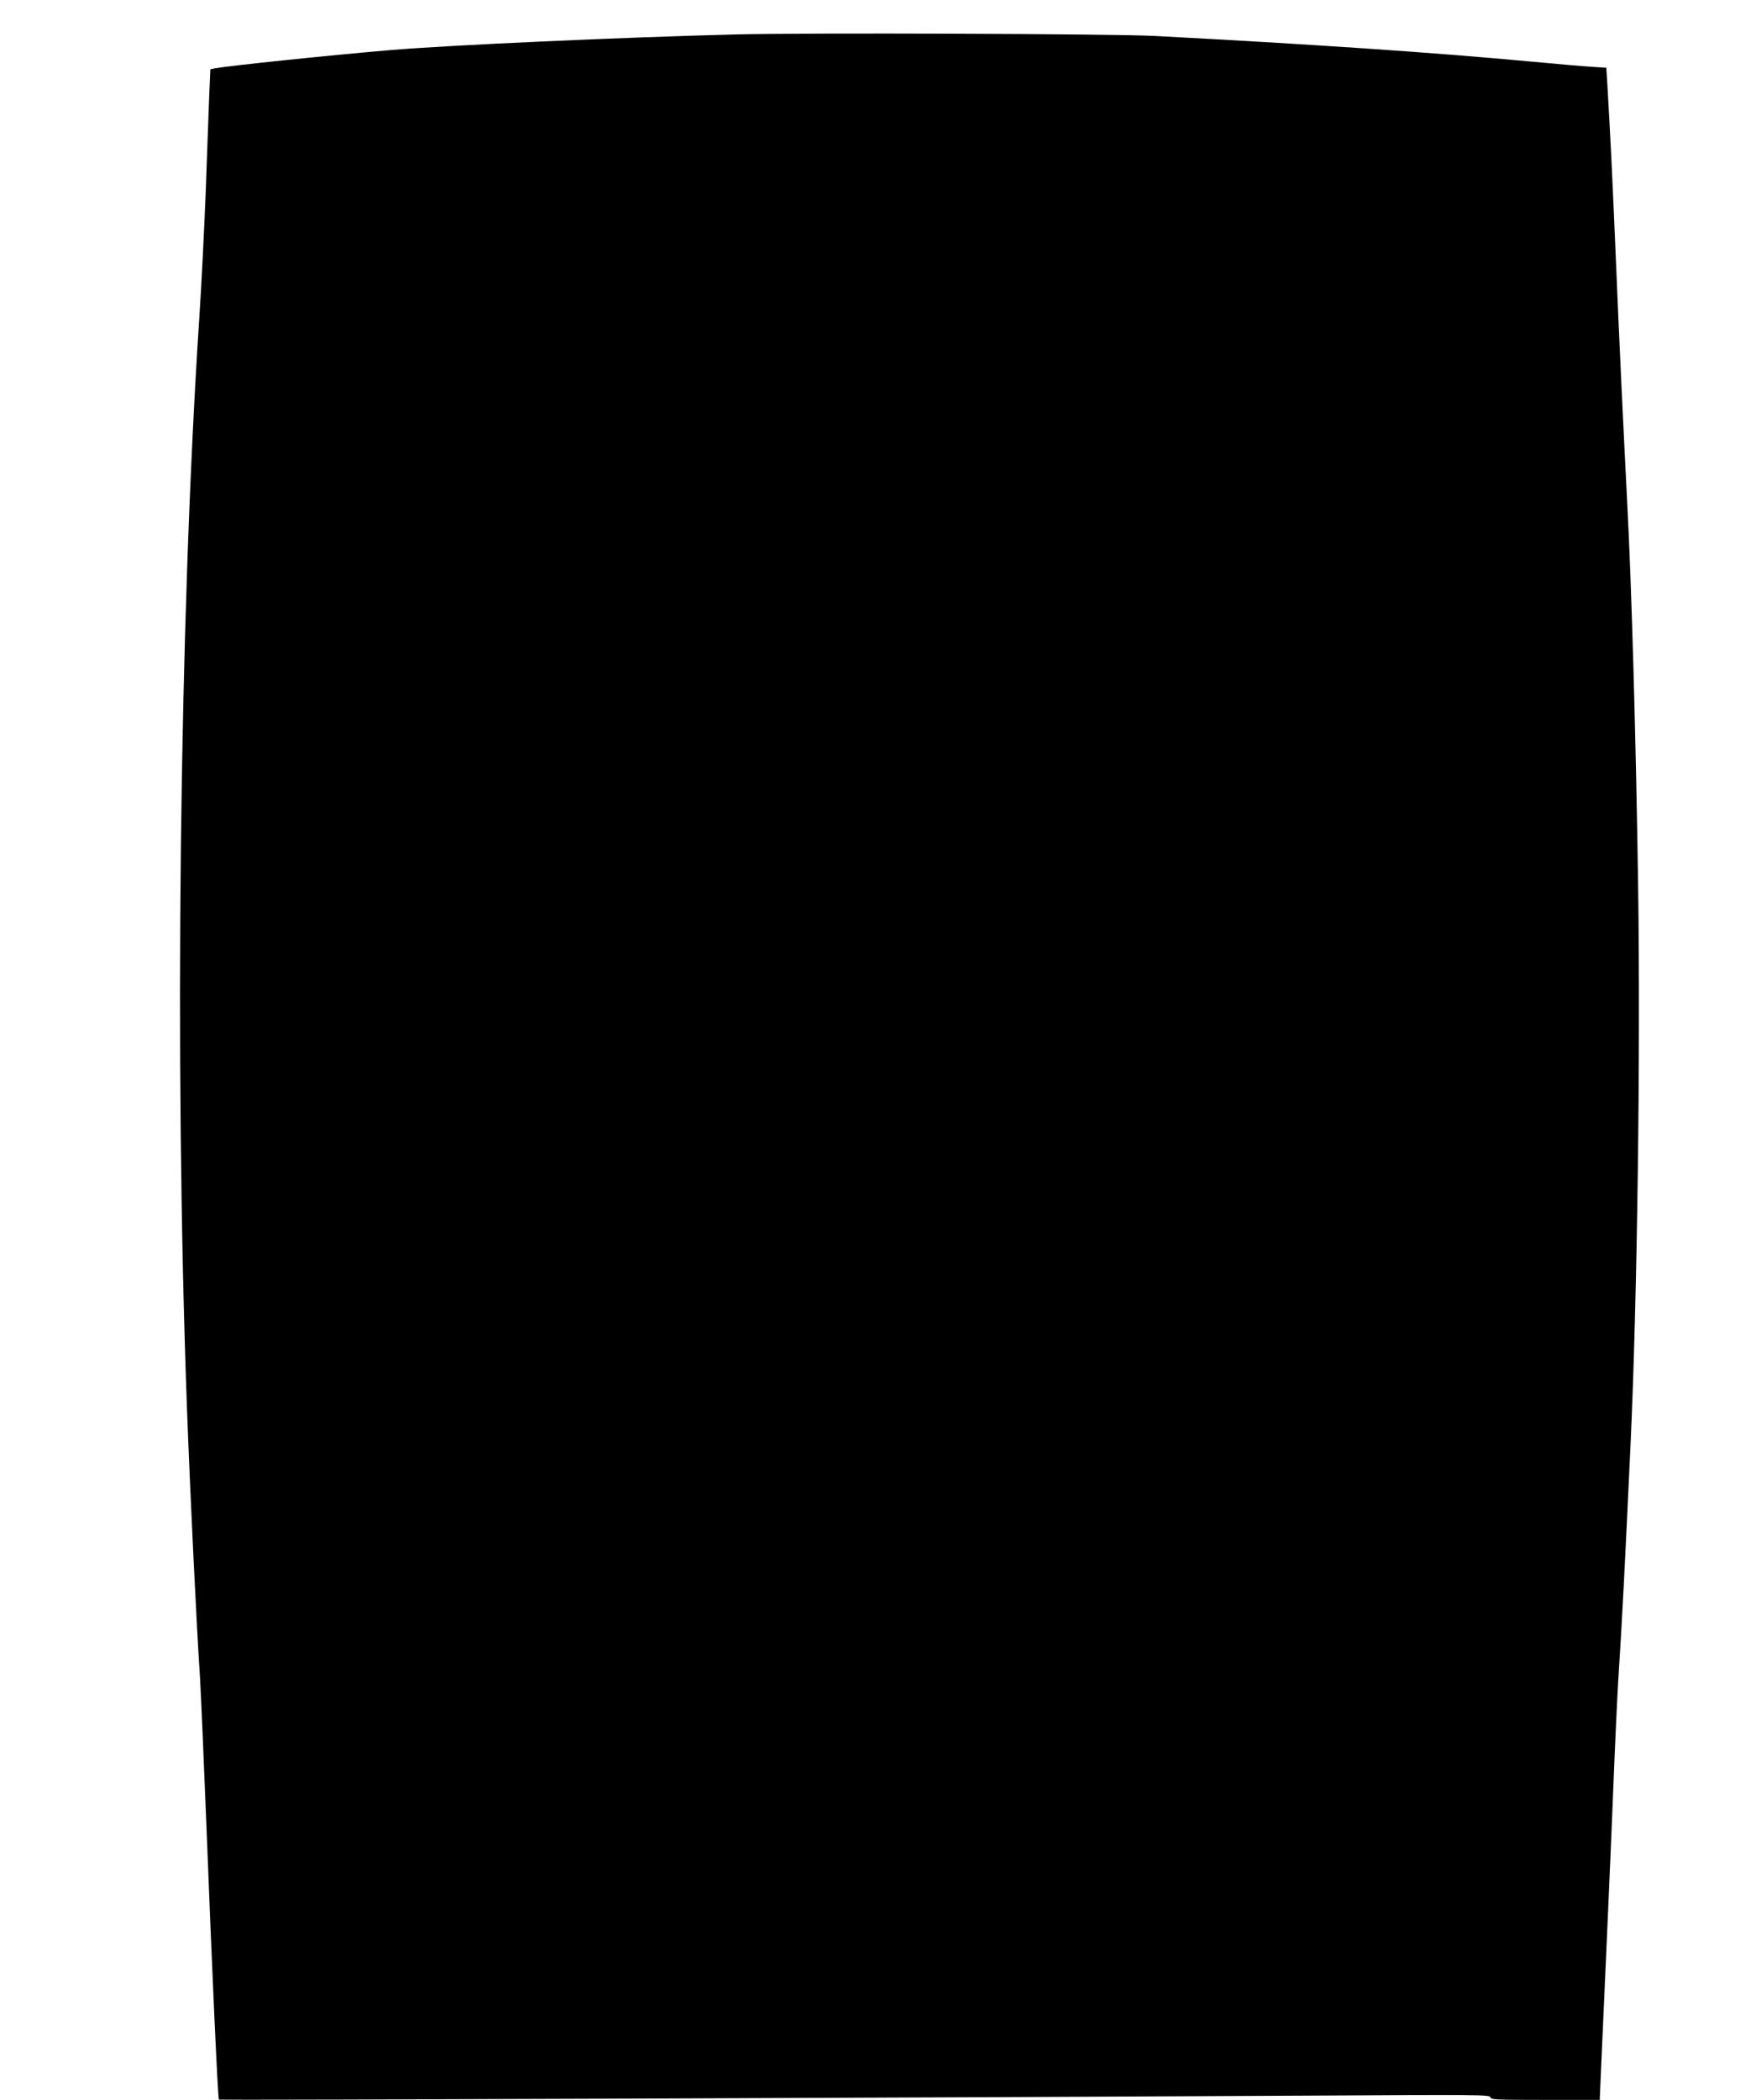
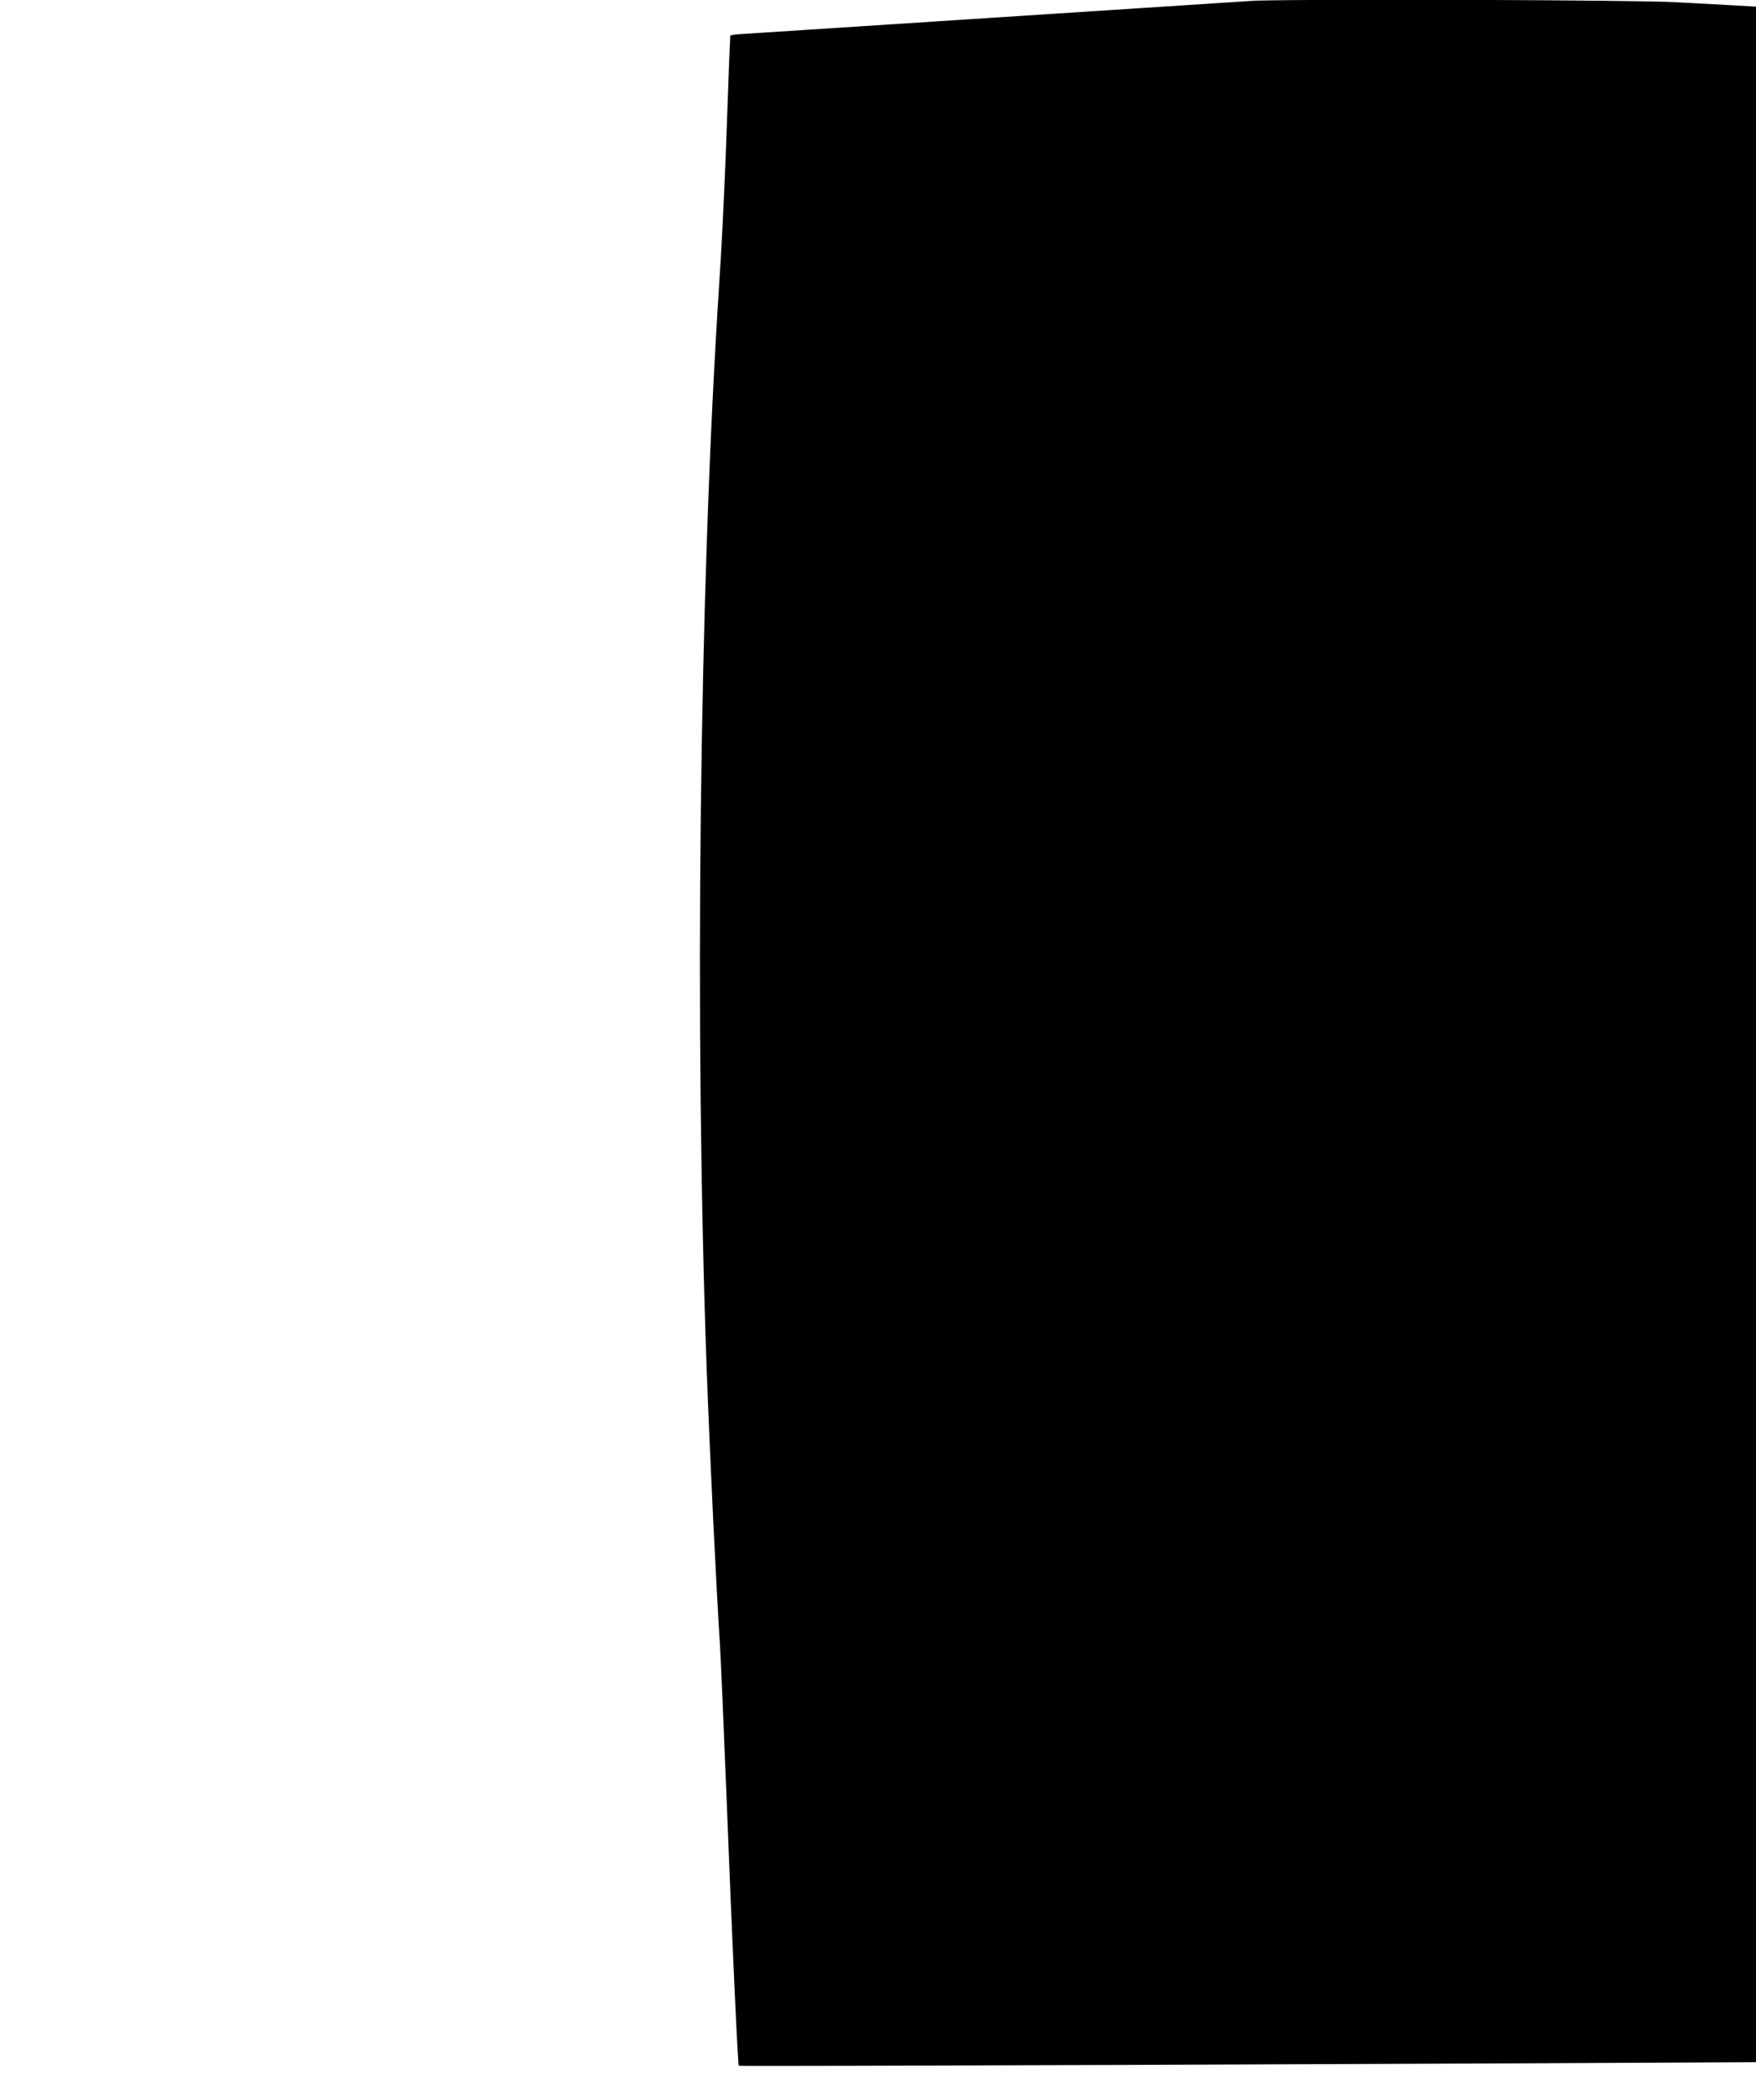
<svg xmlns="http://www.w3.org/2000/svg" version="1.0" width="1071pt" height="1280pt" viewBox="0 0 1071 1280" preserveAspectRatio="xMidYMid meet">
  <g transform="translate(0,1280) scale(0.1,-0.1)" fill="#000000" stroke="none">
-     <path d="M4485 12590 c-684 -17 -1744 -65 -2100 -95 -376 -32 -974 -94 -1071 -111 l-31 -6 -7 -161 c-3 -89 -13 -349 -21 -577 -9 -228 -26 -581 -40 -785 -121 -1849 -152 -4524 -75 -6630 20 -539 58 -1319 80 -1655 5 -80 23 -496 40 -925 34 -880 69 -1637 75 -1643 4 -5 4661 13 6648 24 1024 6 1107 6 1107 -10 0 -14 30 -16 333 -16 l334 0 6 143 c39 870 60 1342 77 1767 11 278 25 570 30 650 21 316 42 720 75 1440 41 888 61 2371 46 3403 -13 876 -39 1806 -66 2322 -22 427 -49 992 -70 1500 -23 546 -32 716 -51 1051 l-7 111 -91 6 c-50 3 -212 17 -361 31 -599 56 -1354 107 -2305 157 -258 13 -2114 20 -2555 9z" />
+     <path d="M4485 12590 l-31 -6 -7 -161 c-3 -89 -13 -349 -21 -577 -9 -228 -26 -581 -40 -785 -121 -1849 -152 -4524 -75 -6630 20 -539 58 -1319 80 -1655 5 -80 23 -496 40 -925 34 -880 69 -1637 75 -1643 4 -5 4661 13 6648 24 1024 6 1107 6 1107 -10 0 -14 30 -16 333 -16 l334 0 6 143 c39 870 60 1342 77 1767 11 278 25 570 30 650 21 316 42 720 75 1440 41 888 61 2371 46 3403 -13 876 -39 1806 -66 2322 -22 427 -49 992 -70 1500 -23 546 -32 716 -51 1051 l-7 111 -91 6 c-50 3 -212 17 -361 31 -599 56 -1354 107 -2305 157 -258 13 -2114 20 -2555 9z" />
  </g>
</svg>